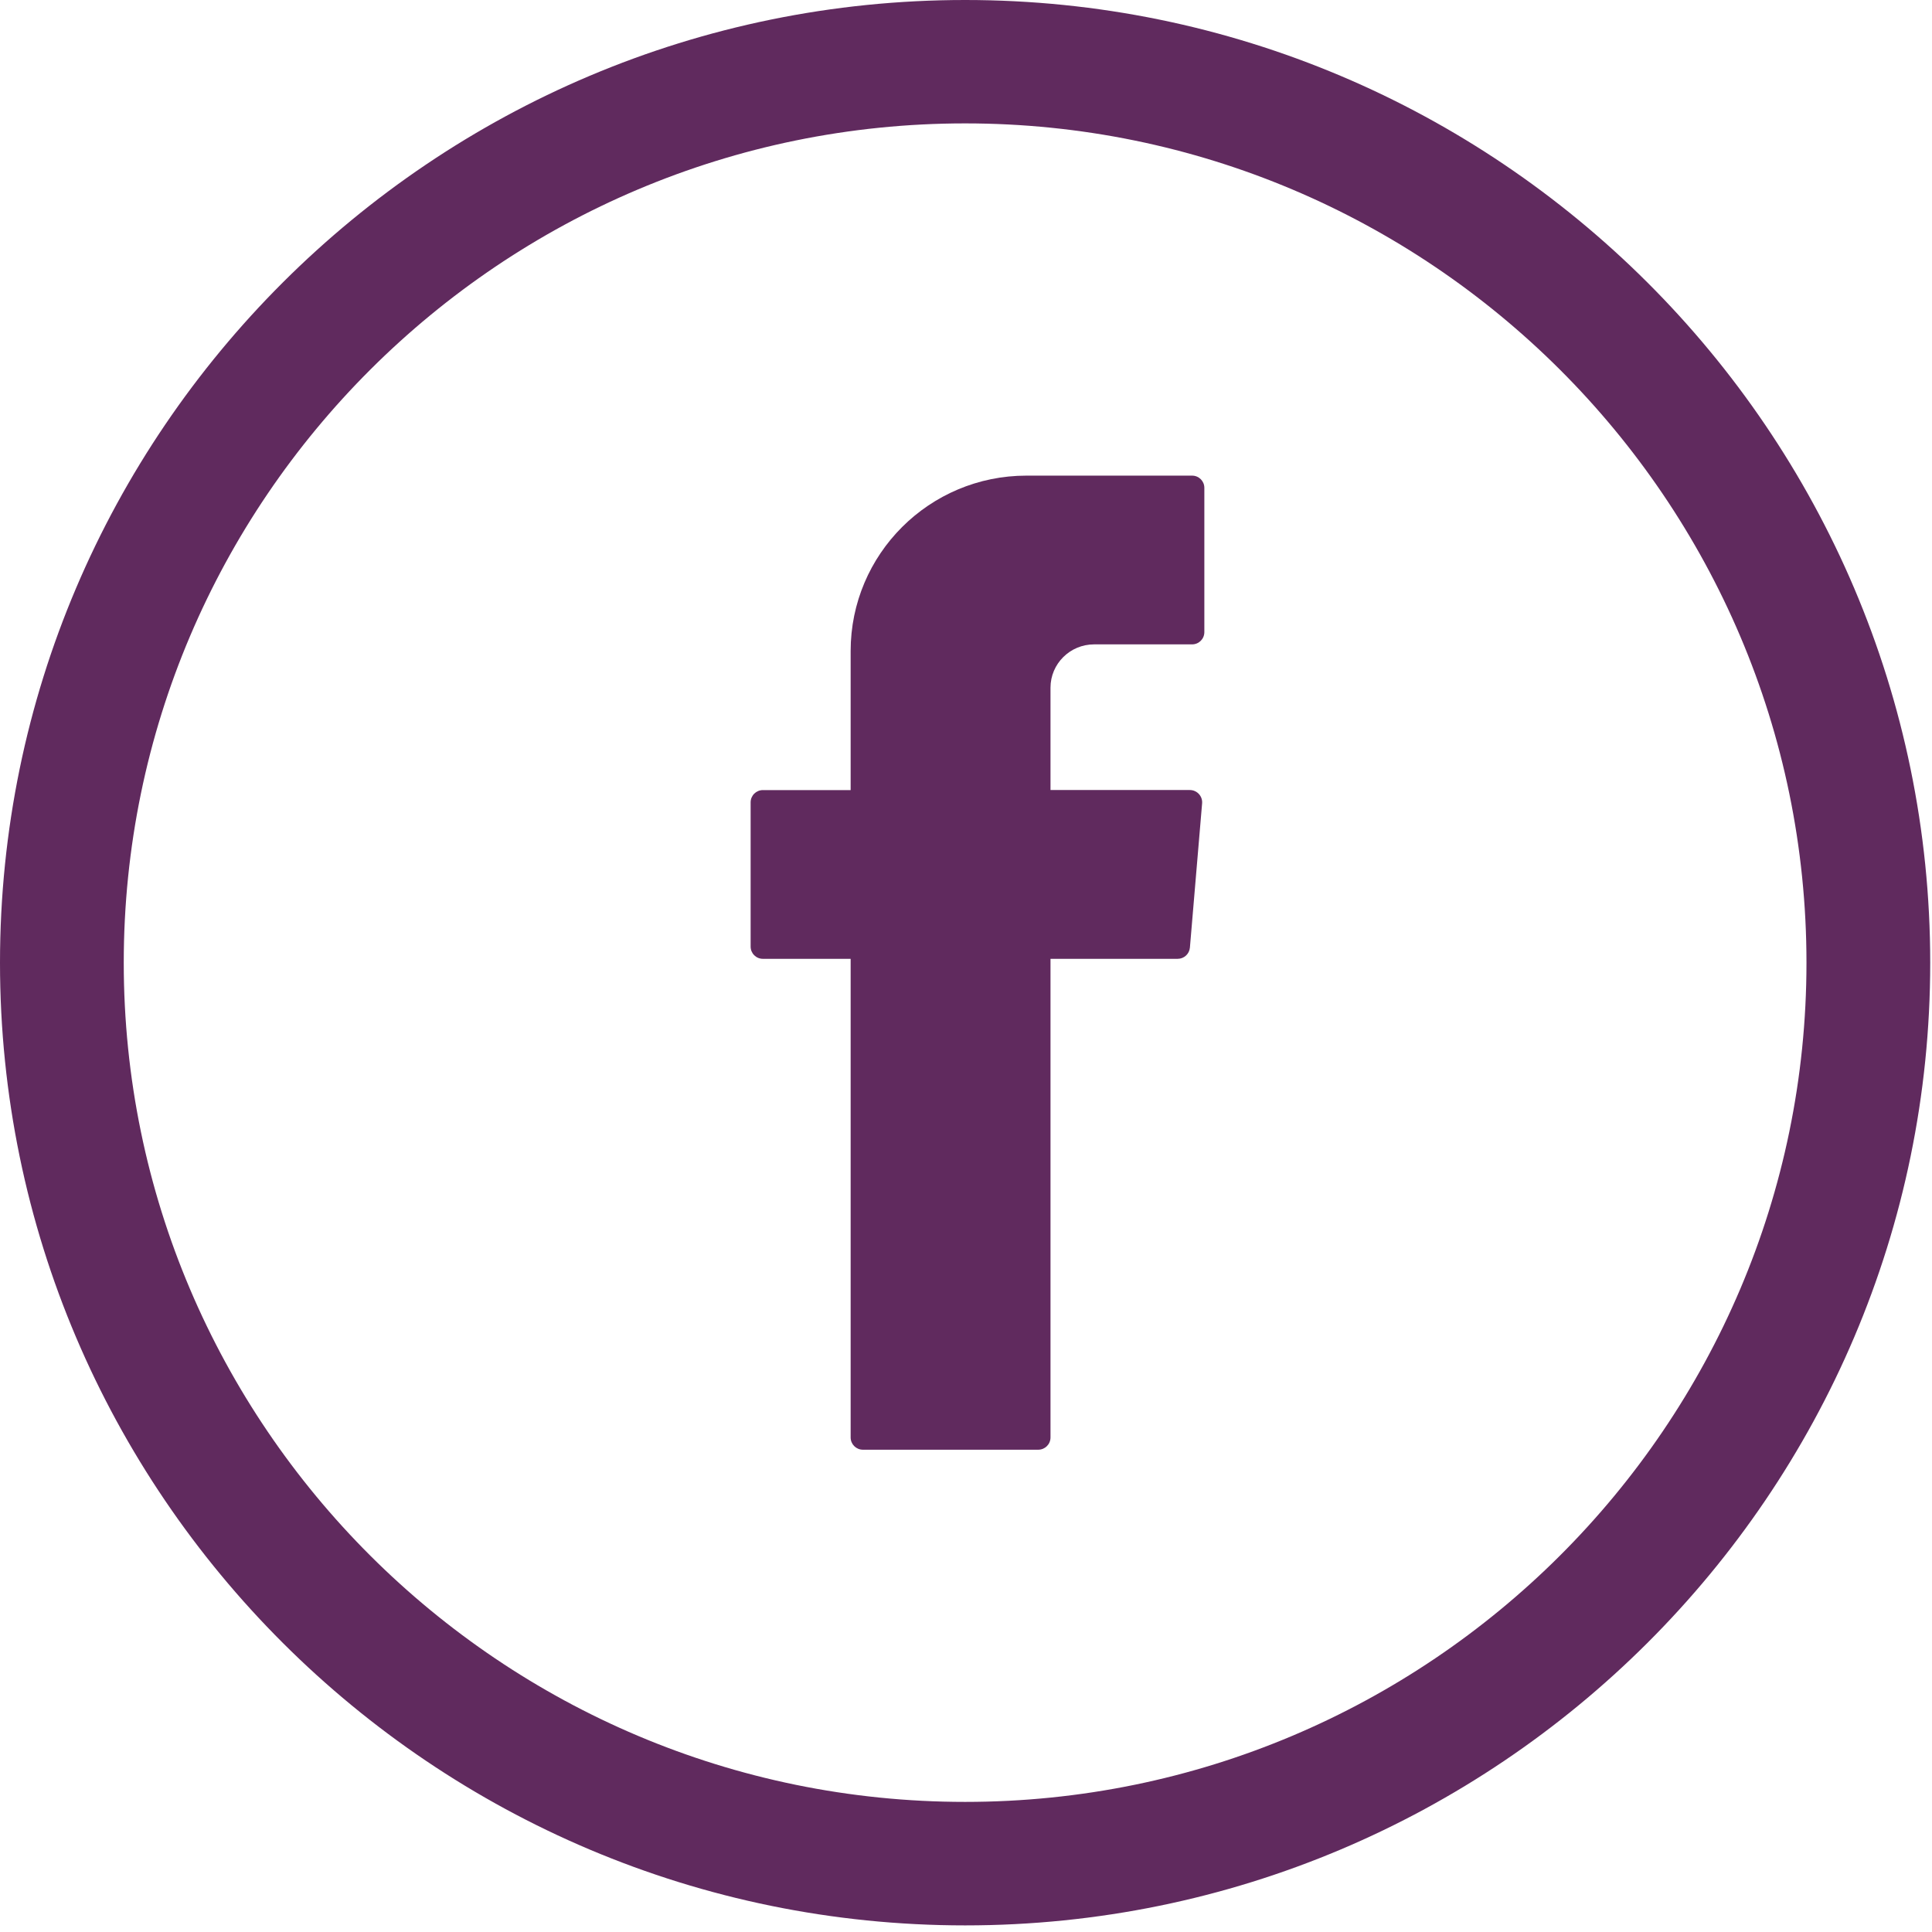
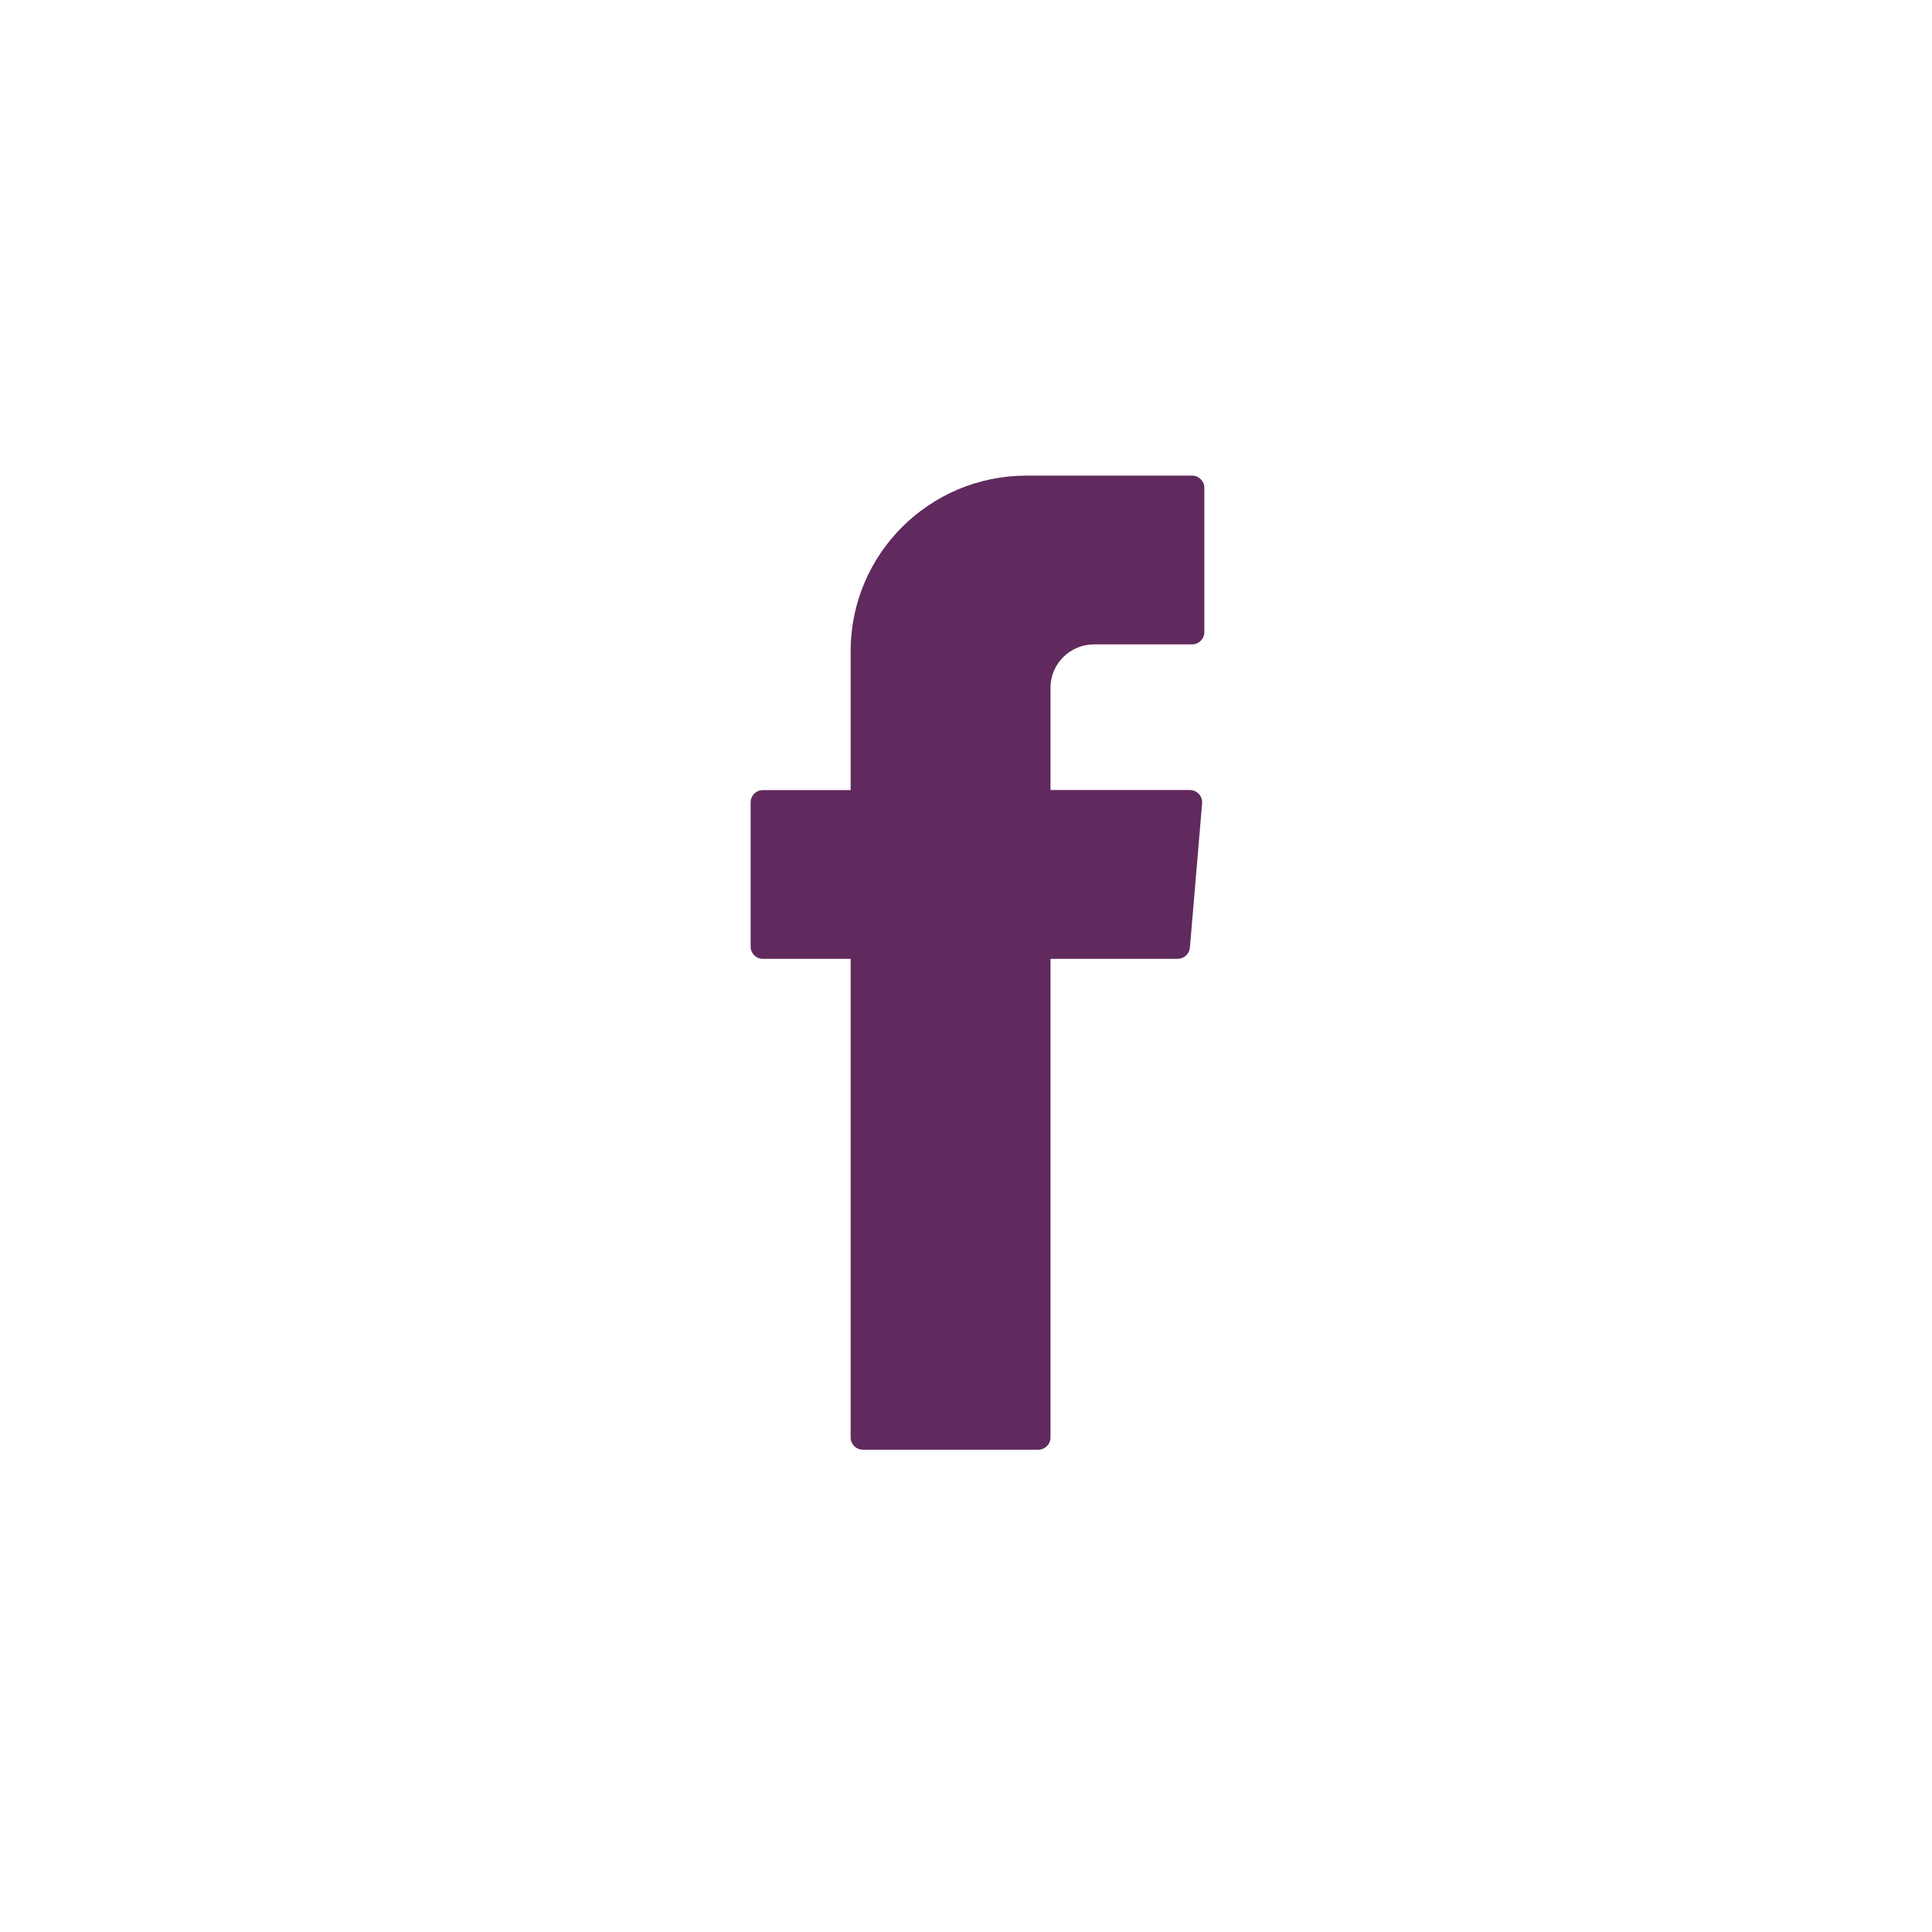
<svg xmlns="http://www.w3.org/2000/svg" version="1.1" id="Layer_1_2_" x="0px" y="0px" width="38px" height="38px" viewBox="0 0 38 38" enable-background="new 0 0 38 38" xml:space="preserve">
  <g id="Path">
    <g>
      <path fill-rule="evenodd" clip-rule="evenodd" fill="#602A5E" d="M21.52,12.674h1.926c0.135,0,0.242-0.107,0.242-0.242V9.596    c0-0.134-0.107-0.241-0.242-0.241h-3.256c-1.911,0-3.459,1.545-3.459,3.451v2.734h-1.725c-0.134,0-0.242,0.108-0.242,0.241v2.837    c0,0.134,0.108,0.241,0.242,0.241h1.725v0.15v9.264c0,0.133,0.108,0.241,0.241,0.241h3.449c0.134,0,0.241-0.108,0.241-0.241    v-9.414h2.501c0.126,0,0.23-0.096,0.241-0.221l0.24-2.837c0.012-0.141-0.1-0.262-0.241-0.262h-2.741v-2.013    C20.662,13.056,21.046,12.674,21.52,12.674z" />
    </g>
  </g>
  <g id="Composite_Path">
    <g>
-       <path fill-rule="evenodd" clip-rule="evenodd" fill="#602A5E" d="M18.983,0C8.516,0,0,8.494,0,18.936    c0,10.439,8.516,18.934,18.983,18.934c10.466,0,18.982-8.494,18.982-18.934C37.965,8.494,29.449,0,18.983,0z M18.983,35.441    c-9.125,0-16.549-7.405-16.549-16.506c0-9.103,7.424-16.508,16.549-16.508c9.125,0,16.548,7.405,16.548,16.508    C35.531,28.036,28.107,35.441,18.983,35.441z" />
-     </g>
+       </g>
  </g>
</svg>